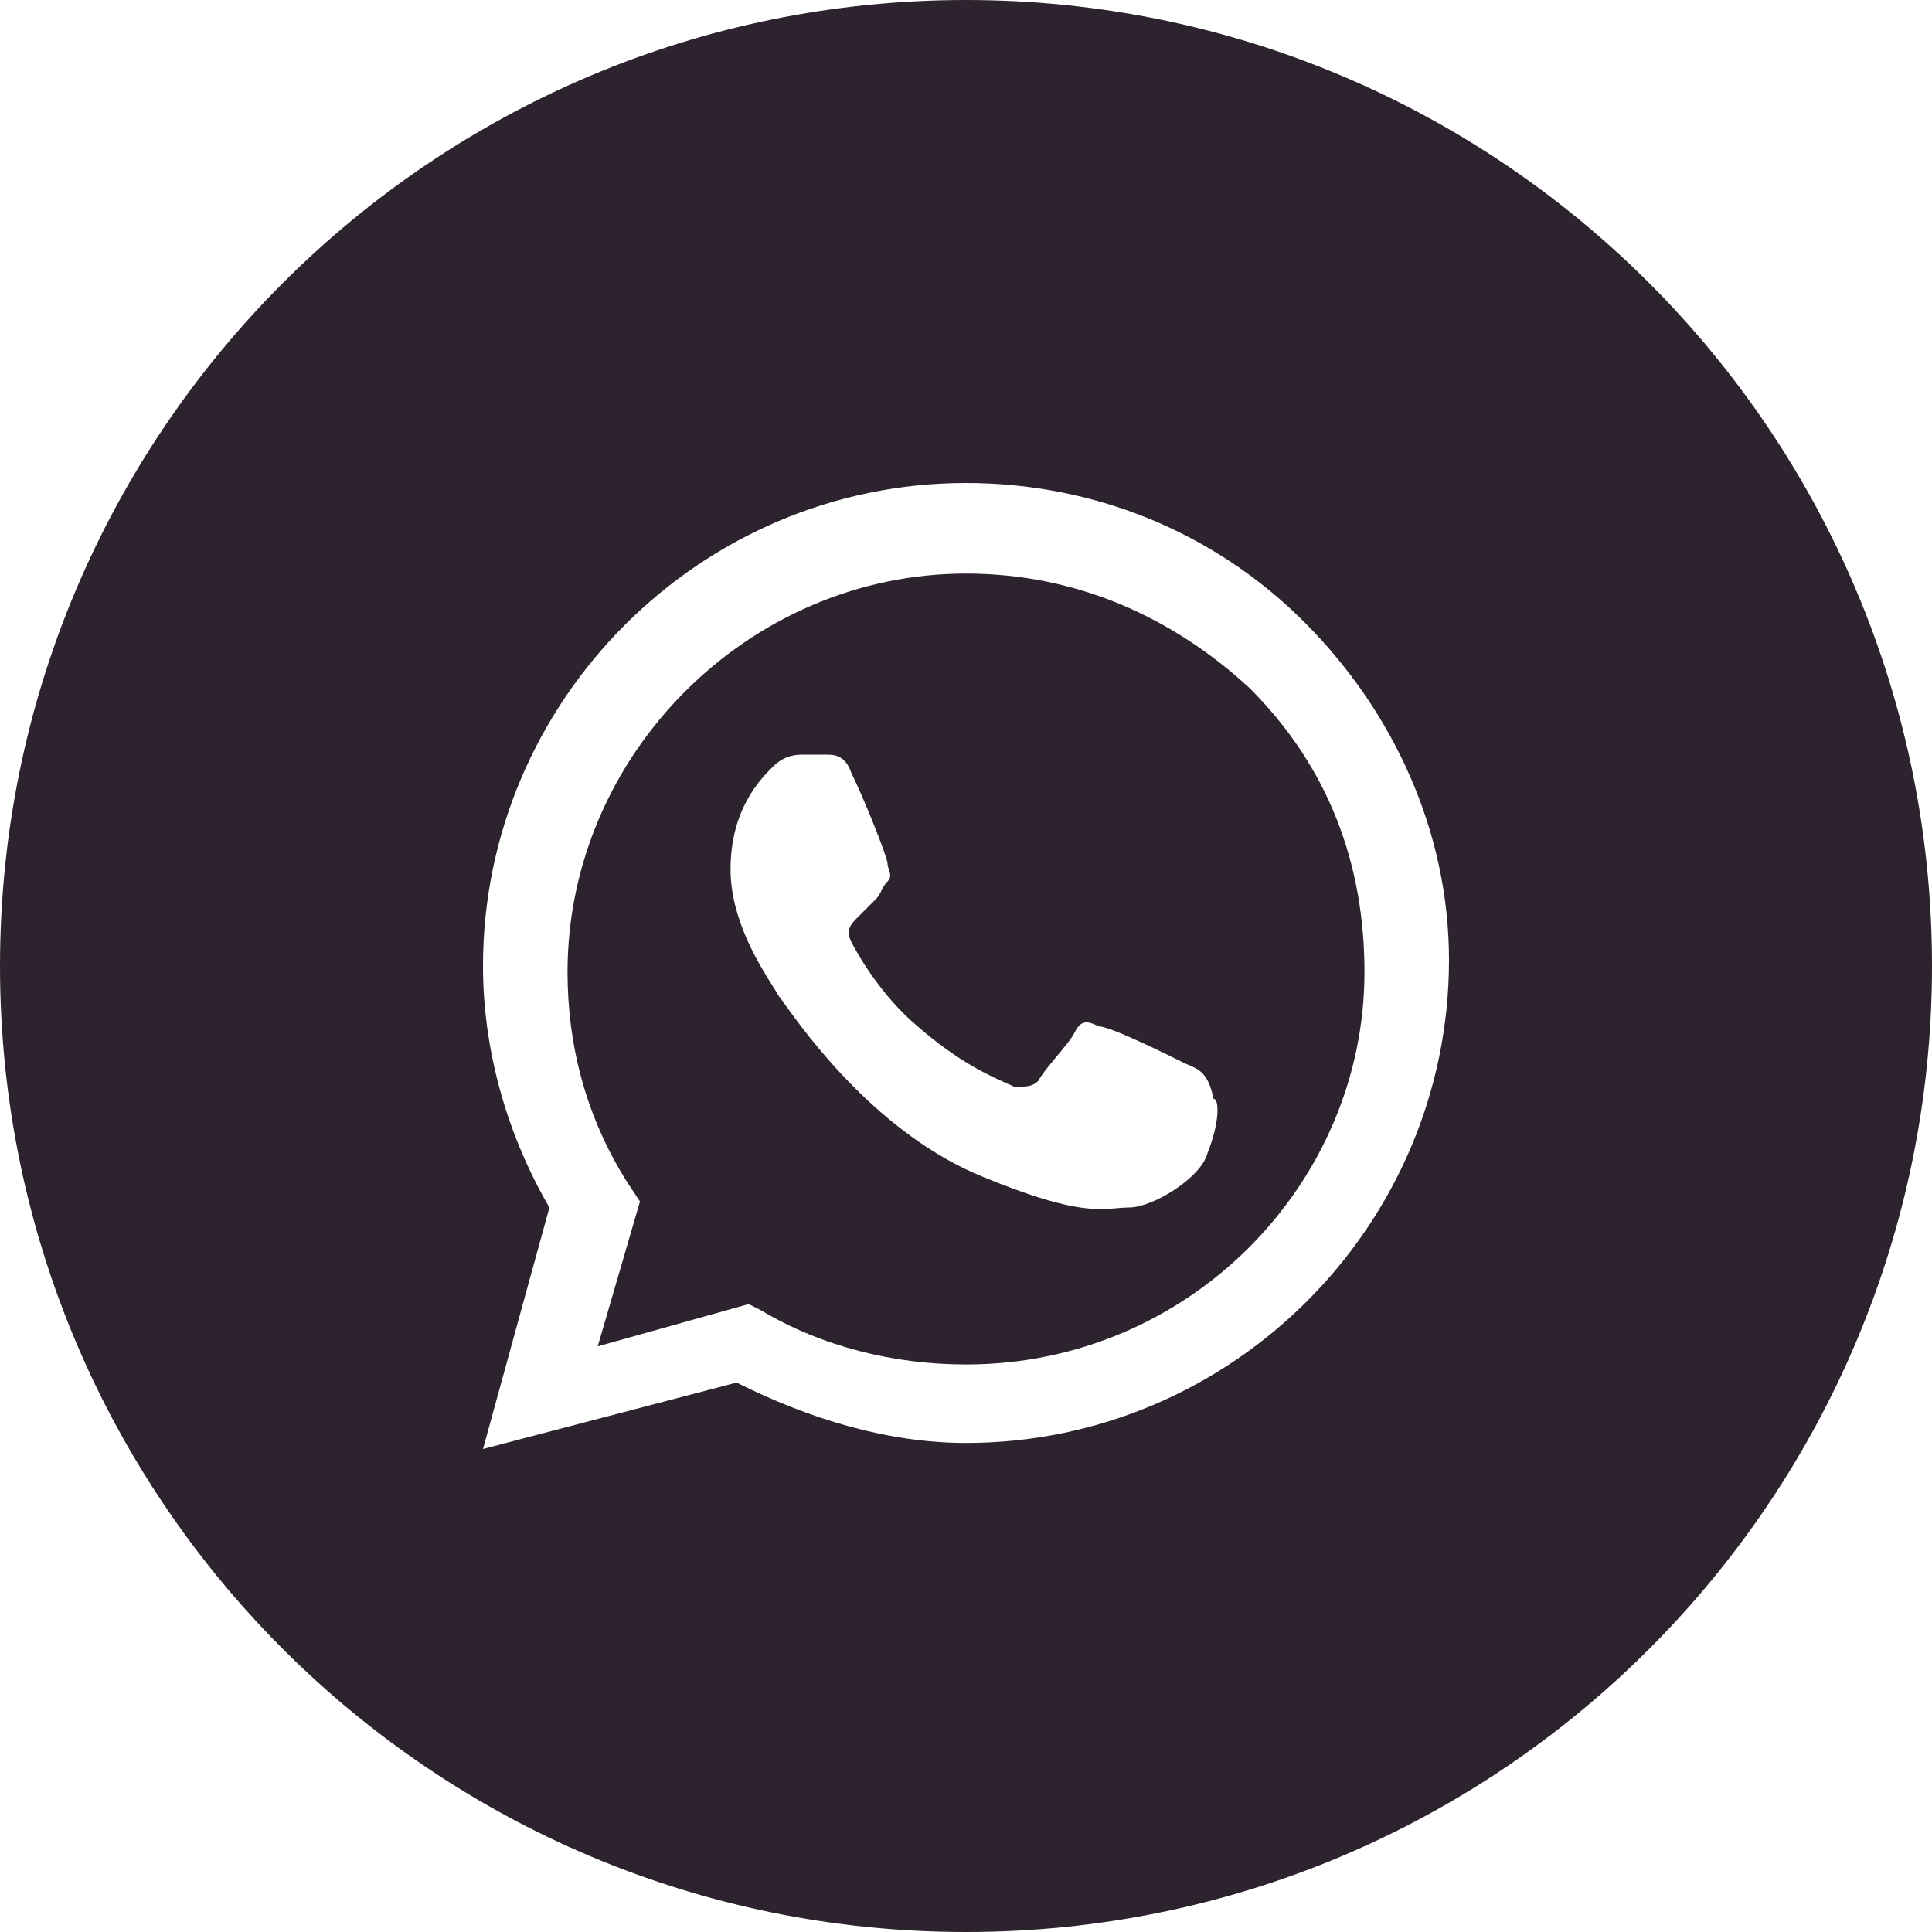
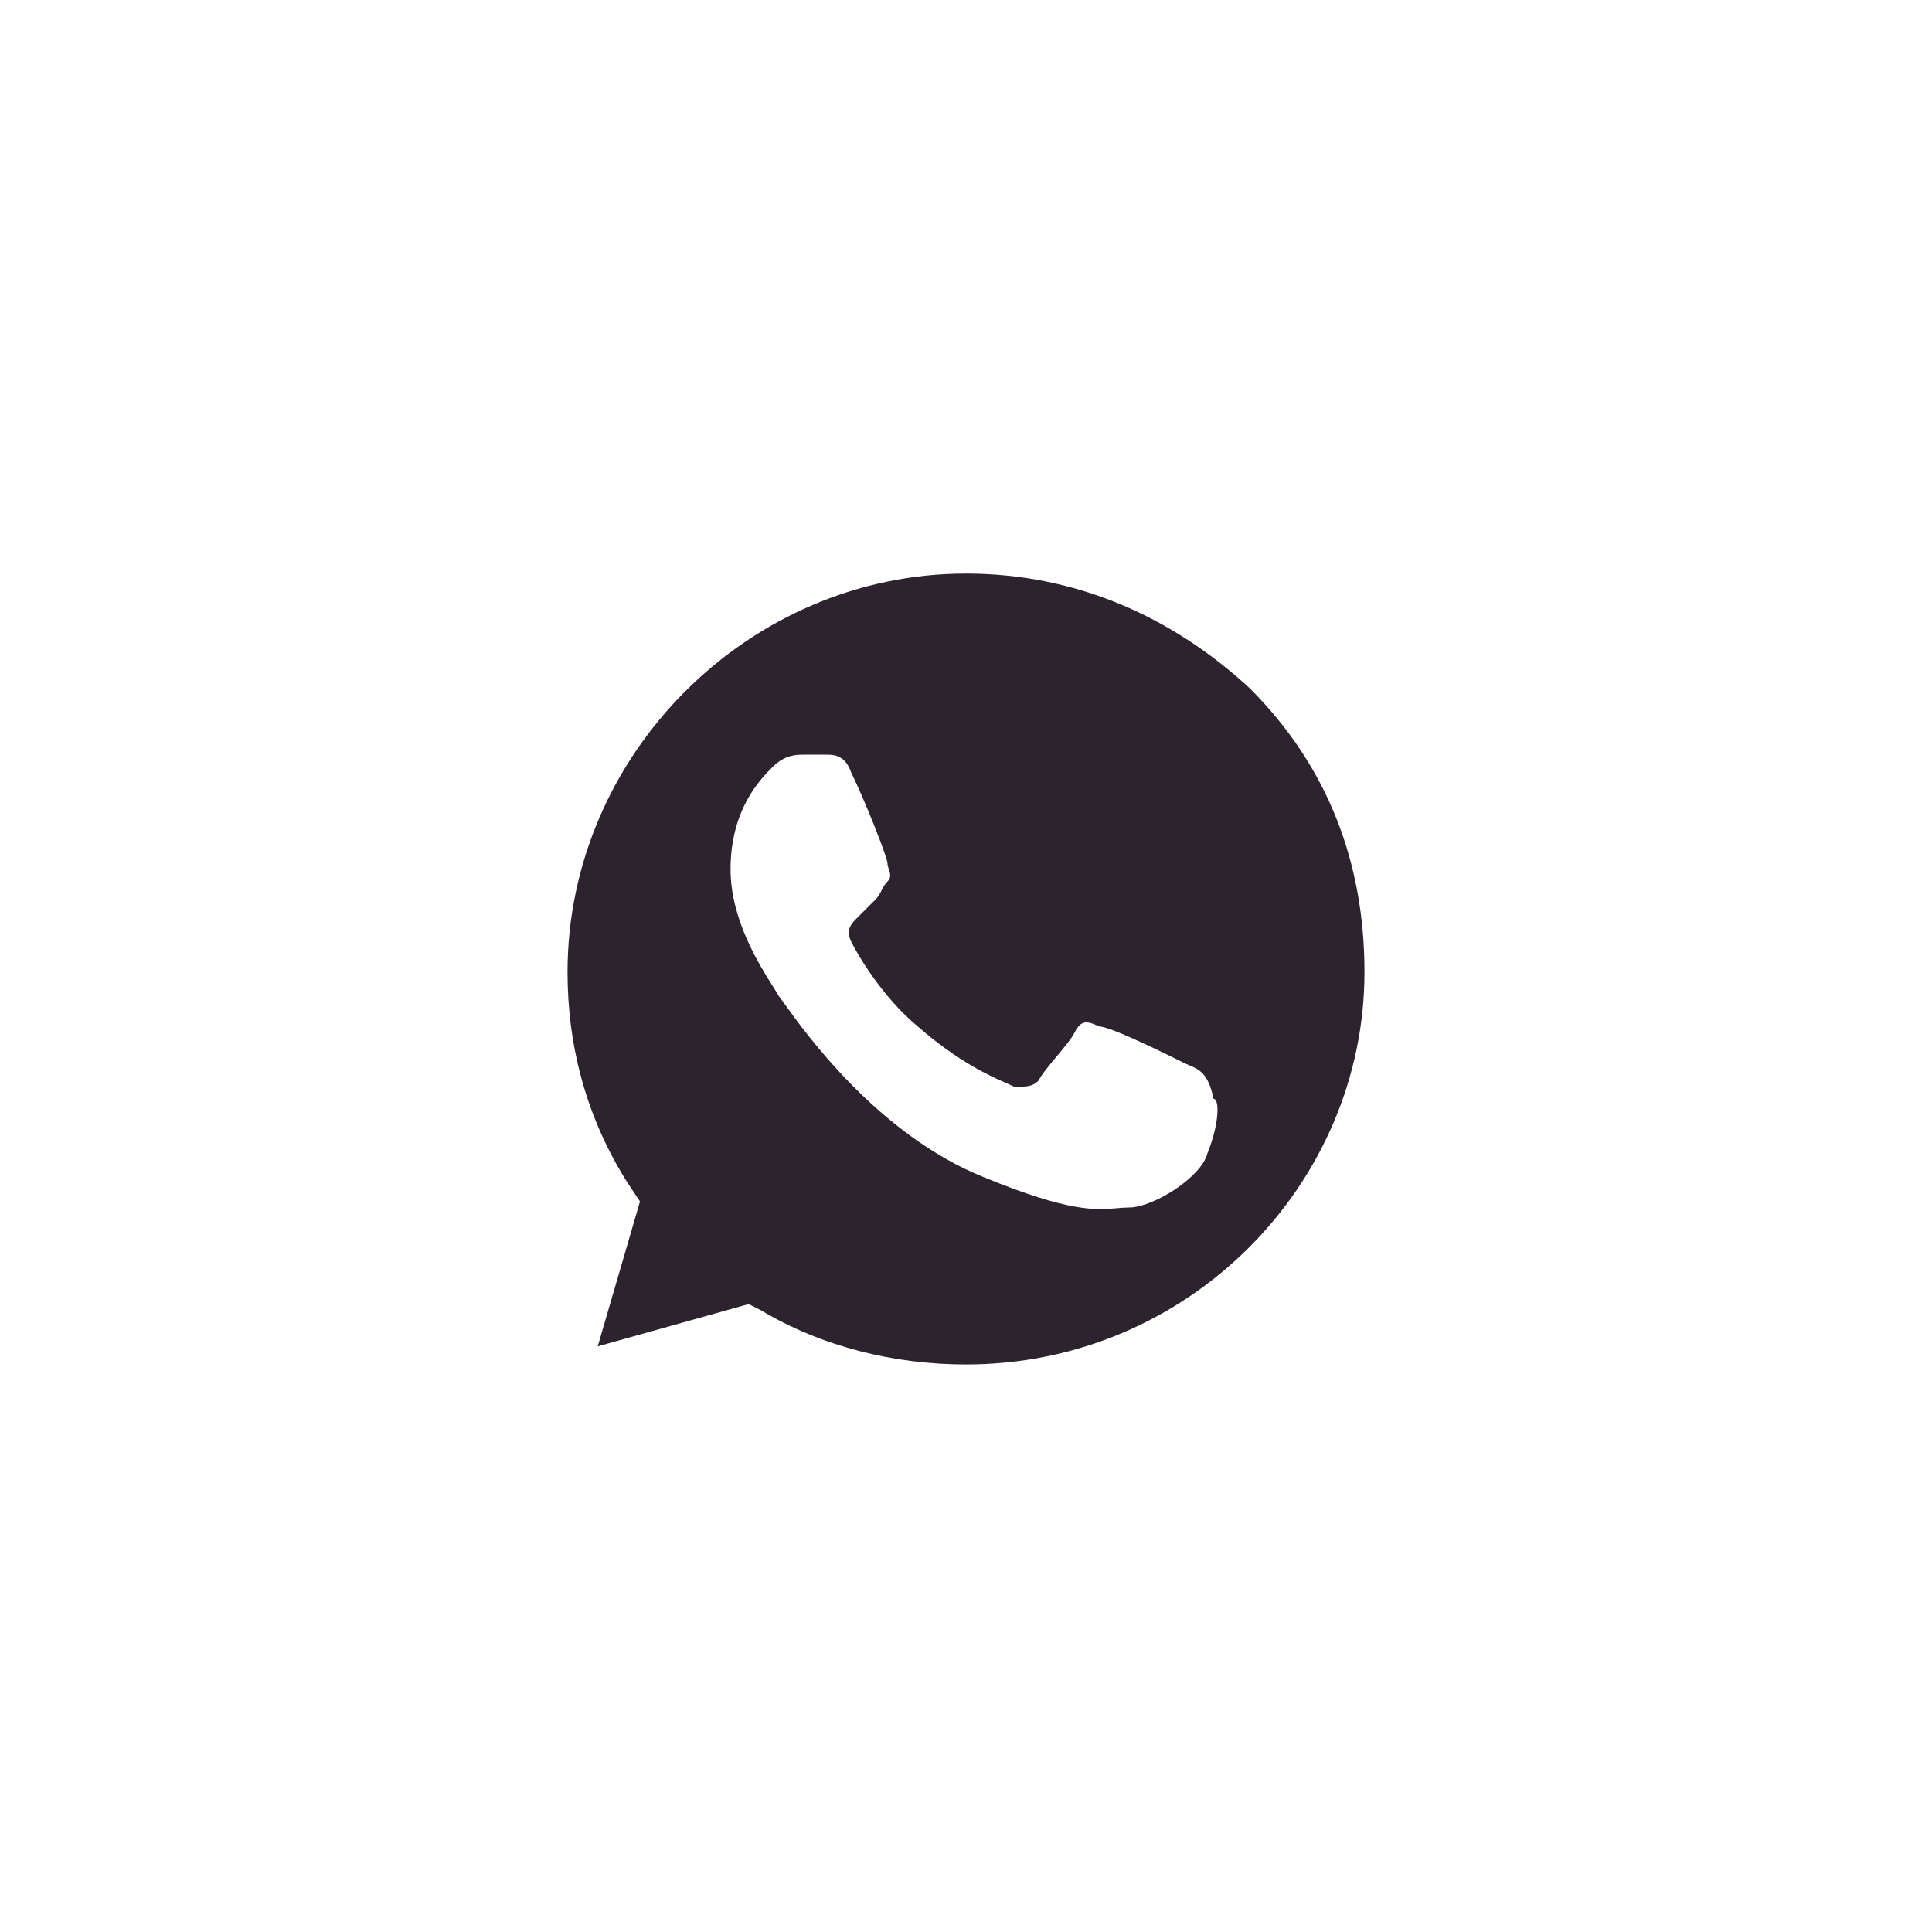
<svg xmlns="http://www.w3.org/2000/svg" width="160" height="160" viewBox="0 0 160 160" fill="none">
  <path fill-rule="evenodd" clip-rule="evenodd" d="M63 108.5C68 111.5 74 113 80 113C98.5 113 113 98 113 80.5C113 71.5 110 63.5 103.5 57C97 51 89 47.5 80 47.5C62 47.5 47 62.5 47 80.5C47 86.5 48.5 92.5 52 98L53 99.5L49.5 111.5L62 108L63 108.5ZM91 85C92 85 97 87.5 98 88C98.156 88.078 98.311 88.144 98.465 88.209C99.299 88.561 100.078 88.889 100.5 91C101 91 101 93 100 95.5C99.5 97.5 95.5 100 93.5 100C93.161 100 92.837 100.029 92.49 100.059C90.791 100.21 88.56 100.407 81.5 97.5C72.738 93.995 66.663 85.5 64.957 83.114C64.716 82.777 64.562 82.562 64.5 82.5C64.415 82.33 64.243 82.058 64.016 81.7C62.91 79.953 60.5 76.149 60.5 72C60.5 67 63 64.5 64 63.5C65 62.5 66 62.5 66.5 62.5H68.5C69 62.5 70 62.5 70.5 64C71.5 66 73.5 71 73.5 71.5C73.5 71.667 73.556 71.833 73.611 72C73.722 72.333 73.833 72.667 73.5 73C73.25 73.25 73.125 73.5 73 73.75C72.875 74 72.75 74.25 72.5 74.5L71 76C70.5 76.5 70 77 70.5 78C71 79 73 82.5 76 85C79.376 87.954 82.039 89.127 83.389 89.722C83.639 89.832 83.844 89.922 84 90C85 90 85.5 90 86 89.5C86.25 89 86.875 88.25 87.5 87.5C88.125 86.75 88.75 86 89 85.5C89.5 84.5 90 84.5 91 85Z" fill="#2D232E" />
-   <path fill-rule="evenodd" clip-rule="evenodd" d="M0 80C0 35.817 35.817 0 80 0C124.183 0 160 35.817 160 80C160 124.183 124.183 160 80 160C35.817 160 0 124.183 0 80ZM80 40C90.5 40 100.5 44 108 51.5C115.5 59 120 69 120 79.5C120 101.5 102 119.5 80 119.5C73.5 119.5 67 117.5 61 114.5L40 120L45.5 100C42 94 40 87 40 80C40 58 58 40 80 40Z" fill="#2D232E" />
</svg>